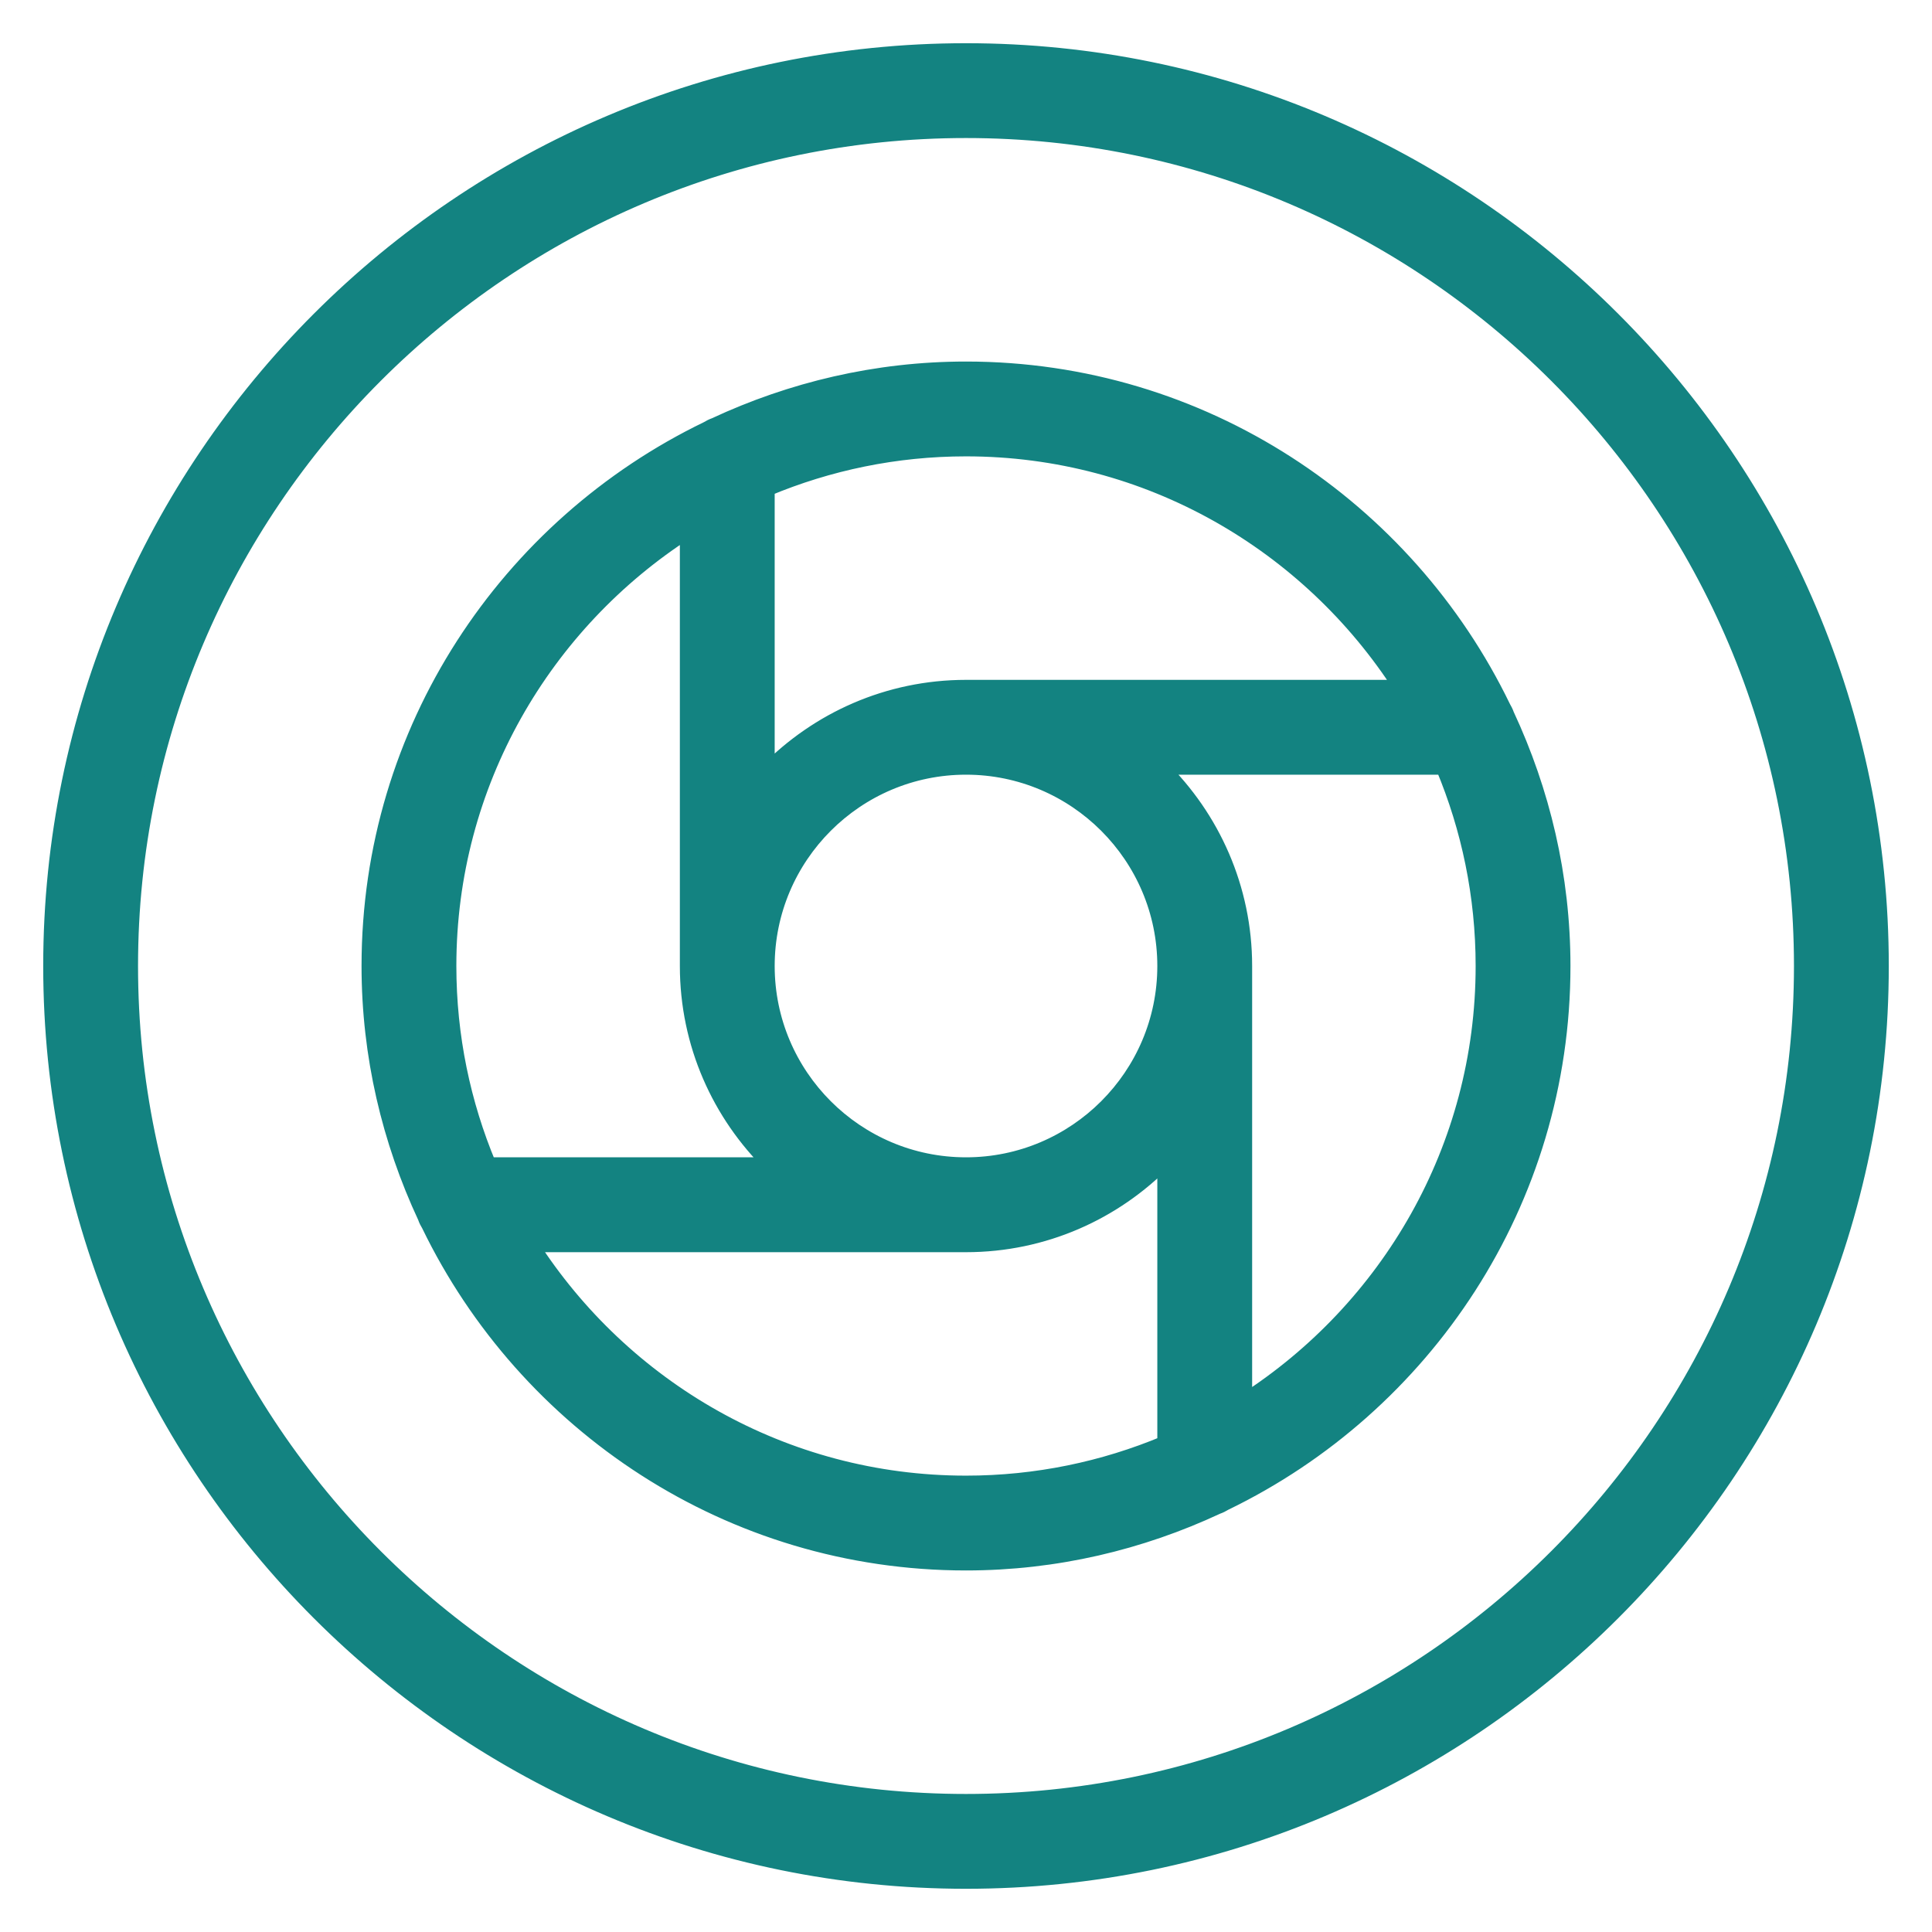
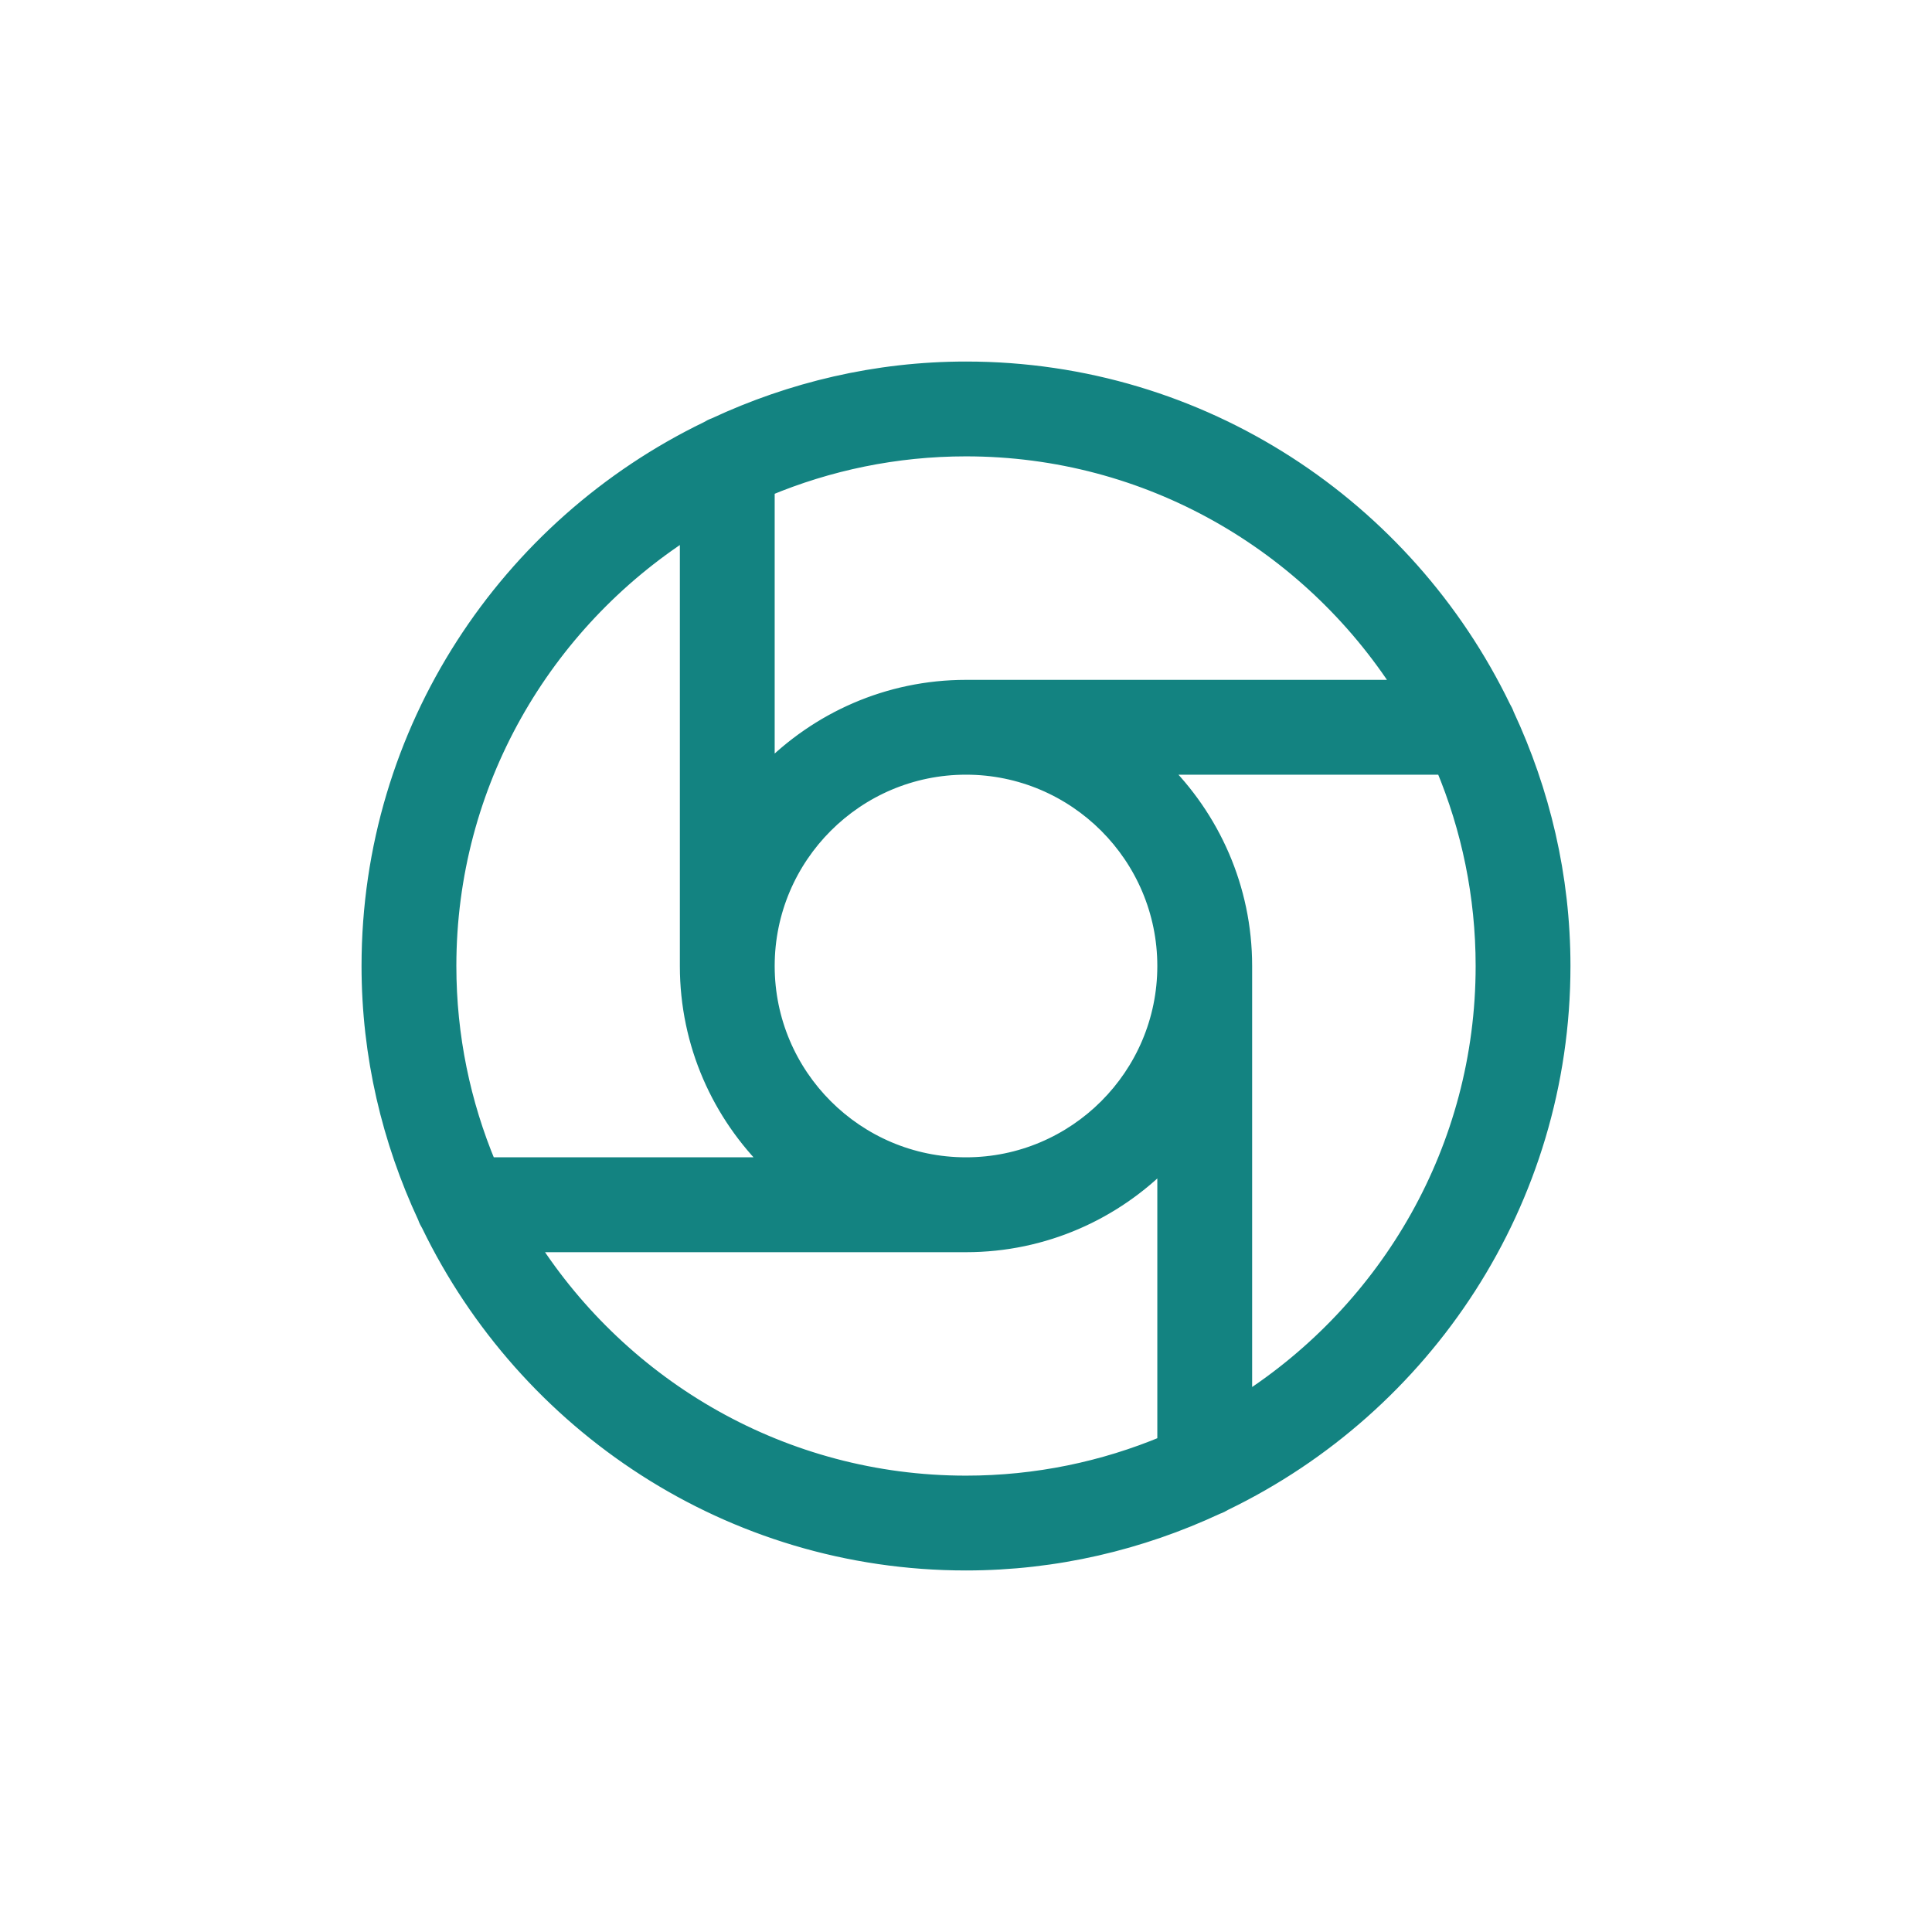
<svg xmlns="http://www.w3.org/2000/svg" width="38" height="38" viewBox="0 0 38 38" fill="none">
-   <path d="M19 1C9.075 1 1 9.075 1 19C1 28.925 9.075 37 19 37C28.925 37 37 28.925 37 19C37 9.075 28.925 1 19 1ZM19 35.435C9.937 35.435 2.565 28.063 2.565 19C2.565 9.937 9.937 2.565 19 2.565C28.063 2.565 35.435 9.937 35.435 19C35.435 28.063 28.063 35.435 19 35.435Z" fill="#138381" stroke="#138381" stroke-width="0.3" />
  <path d="M29.564 13.913C27.663 9.985 23.648 7.261 19 7.261C17.234 7.261 15.563 7.665 14.059 8.366C14.007 8.384 13.961 8.408 13.913 8.437C9.984 10.337 7.261 14.352 7.261 19C7.261 20.766 7.664 22.435 8.365 23.939C8.383 23.994 8.409 24.043 8.438 24.091C10.34 28.018 14.353 30.739 19 30.739C20.766 30.739 22.436 30.336 23.94 29.634C23.994 29.616 24.041 29.591 24.089 29.562C28.016 27.662 30.739 23.648 30.739 19C30.739 17.234 30.335 15.564 29.634 14.06C29.616 14.007 29.591 13.96 29.564 13.913ZM27.559 13.522H19C17.468 13.522 16.082 14.156 15.087 15.173V9.611C16.292 9.107 17.614 8.826 19 8.826C22.592 8.826 25.748 10.703 27.559 13.522ZM22.913 19C22.913 21.158 21.157 22.913 19 22.913C16.842 22.913 15.087 21.158 15.087 19C15.087 16.843 16.842 15.087 19 15.087C21.157 15.087 22.913 16.843 22.913 19ZM13.522 10.441V19C13.522 20.533 14.156 21.918 15.173 22.913H9.611C9.107 21.708 8.826 20.386 8.826 19C8.826 15.408 10.703 12.252 13.522 10.441ZM10.441 24.479H19C20.532 24.479 21.918 23.845 22.913 22.827V28.389C21.708 28.893 20.386 29.174 19 29.174C15.408 29.174 12.251 27.297 10.441 24.479ZM24.478 27.56V19C24.478 17.468 23.844 16.083 22.827 15.087H28.389C28.893 16.292 29.174 17.614 29.174 19C29.174 22.592 27.297 25.749 24.478 27.56Z" fill="#138381" stroke="#138381" stroke-width="0.3" />
</svg>